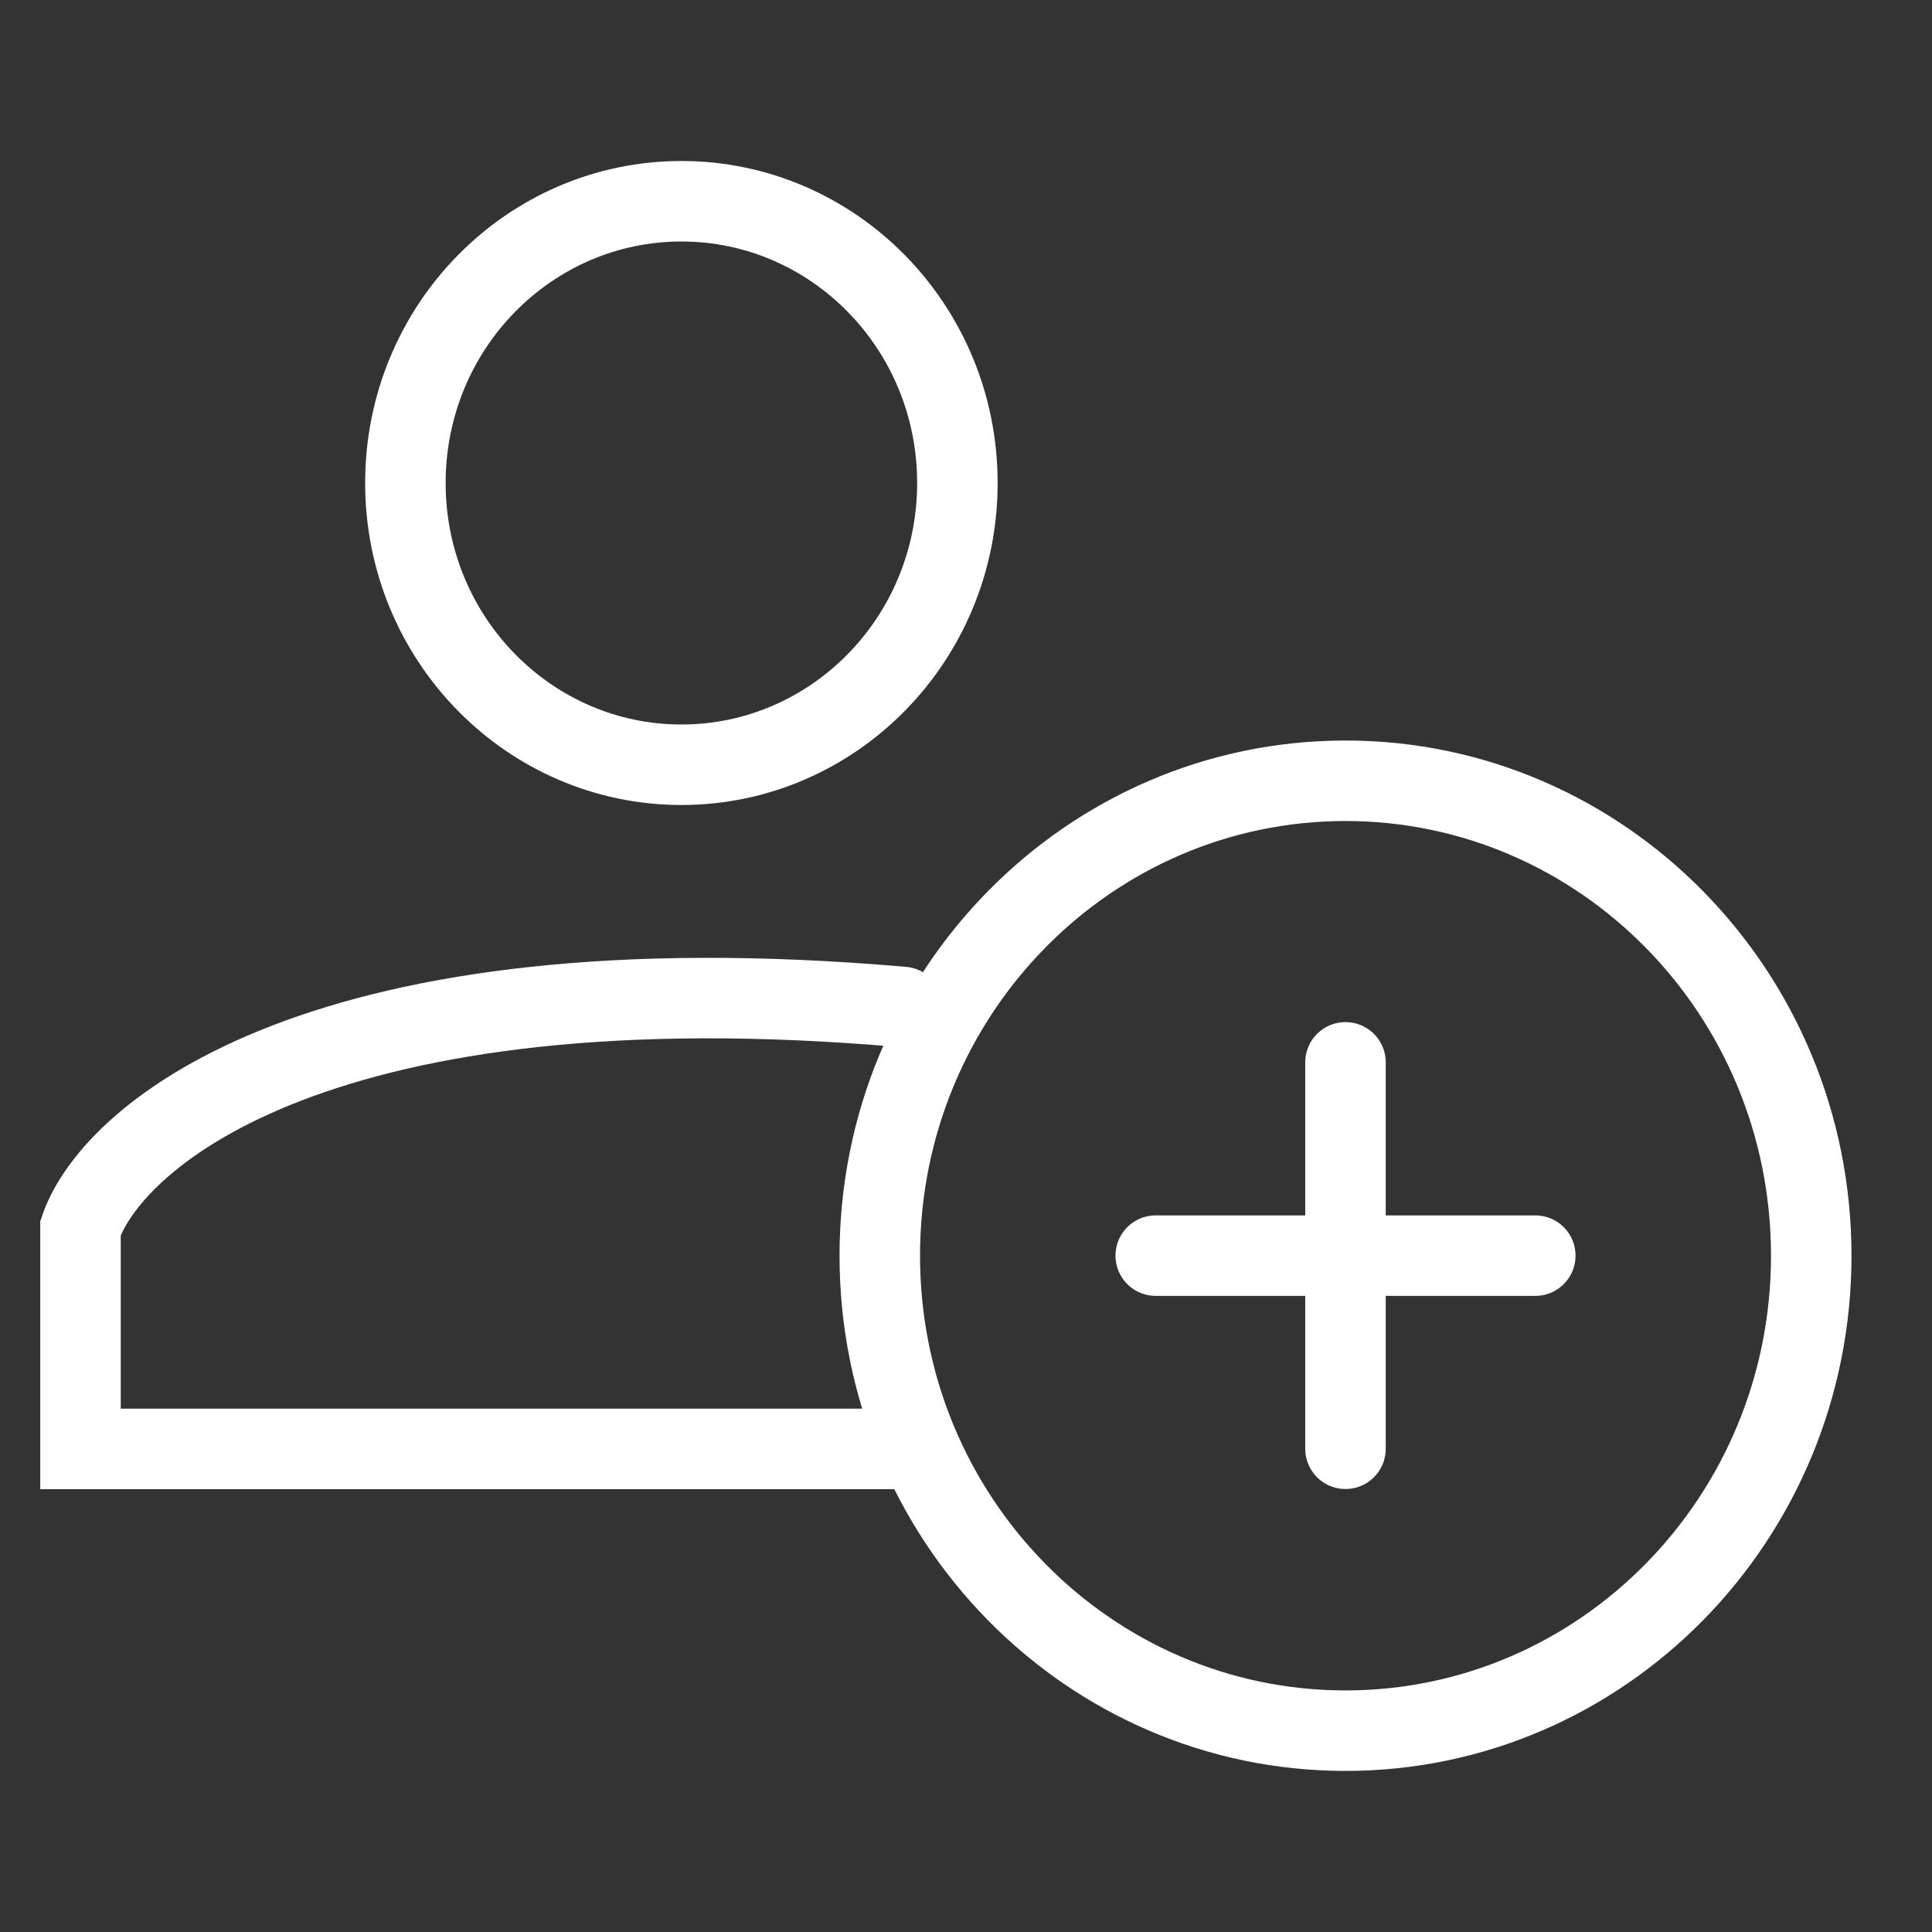
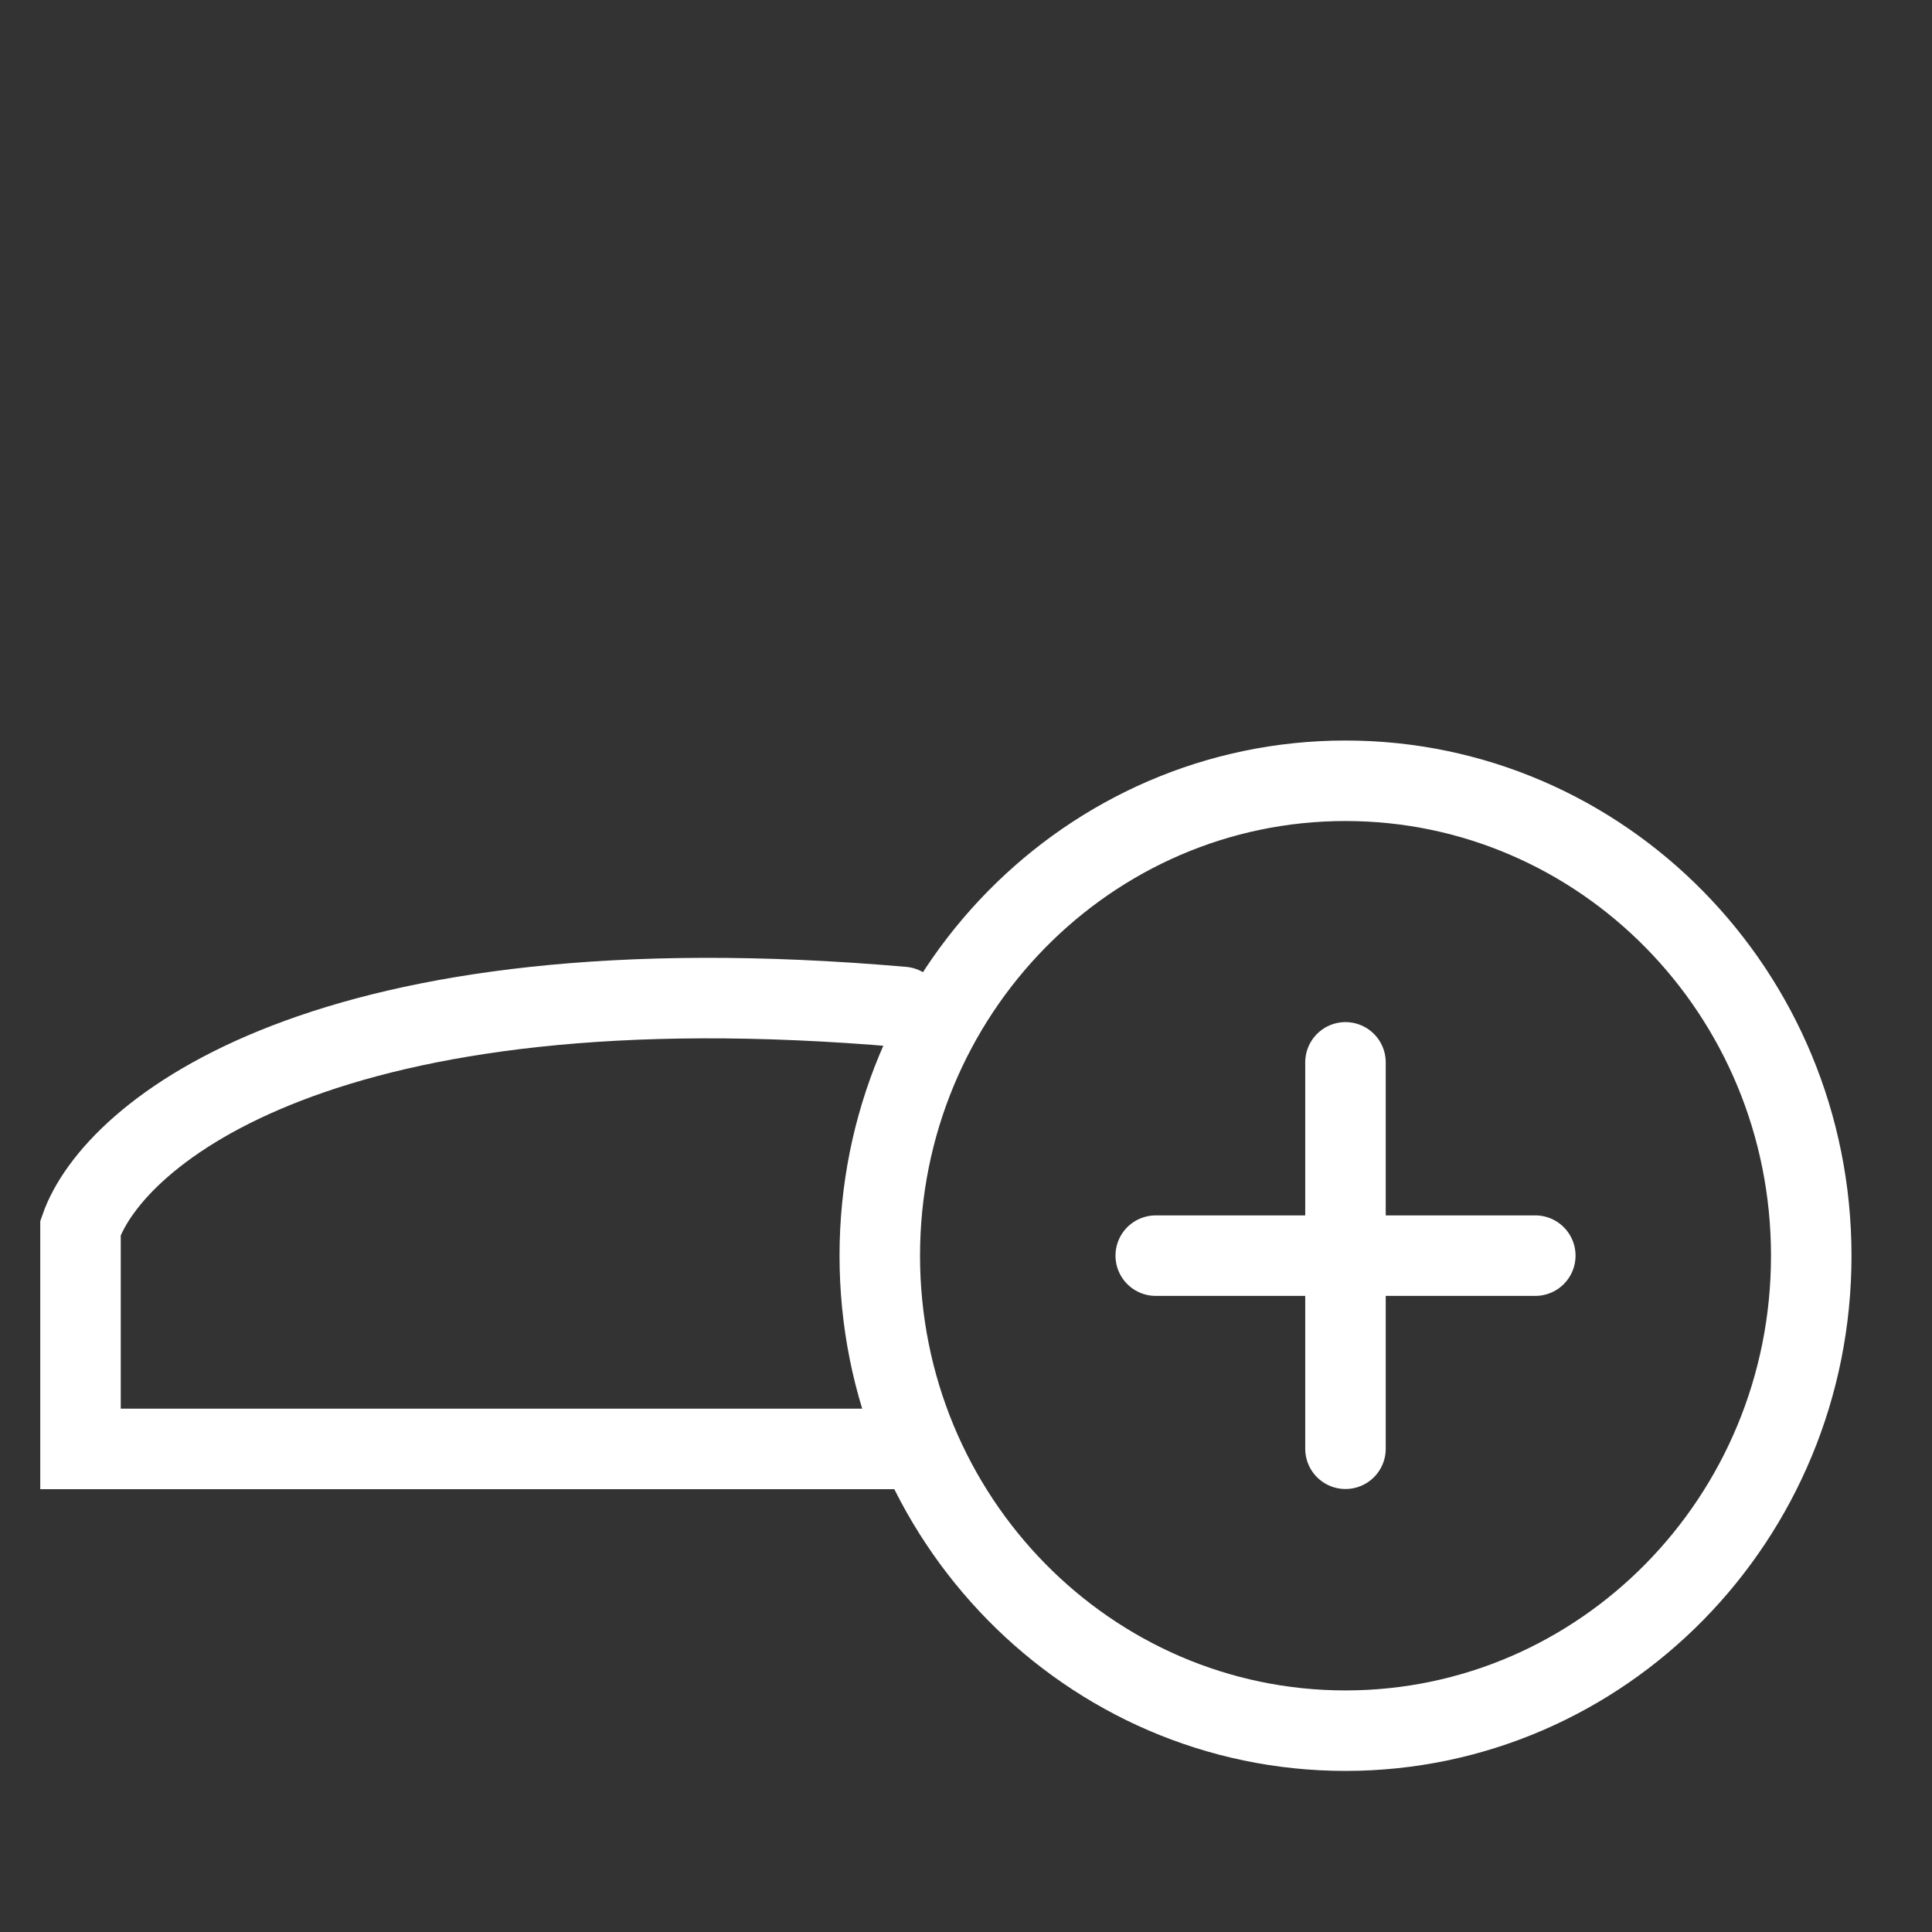
<svg xmlns="http://www.w3.org/2000/svg" width="24" height="24" viewBox="0 0 24 24" fill="none">
  <rect x="0" y="0" width="24" height="24" fill="#333333" stroke="none" />
-   <path d="M11.893 6C11.893 7.941 10.35 9.5 8.465 9.5C6.58 9.5 5.036 7.941 5.036 6C5.036 4.058 6.58 2.5 8.465 2.5C10.35 2.5 11.893 4.058 11.893 6Z" stroke="white" />
  <path d="M11.214 12.509C4.023 11.882 1.409 14.078 1 15.254V17.999H11.214" stroke="white" stroke-linecap="round" />
  <path d="M22.5 15.599C22.5 18.866 19.901 21.499 16.714 21.499C13.527 21.499 10.929 18.866 10.929 15.599C10.929 12.332 13.527 9.699 16.714 9.699C19.901 9.699 22.5 12.332 22.5 15.599Z" stroke="white" />
  <path d="M14.357 15.598H19.072" stroke="white" stroke-linecap="round" />
  <path d="M16.714 13.197V17.997" stroke="white" stroke-linecap="round" />
</svg>